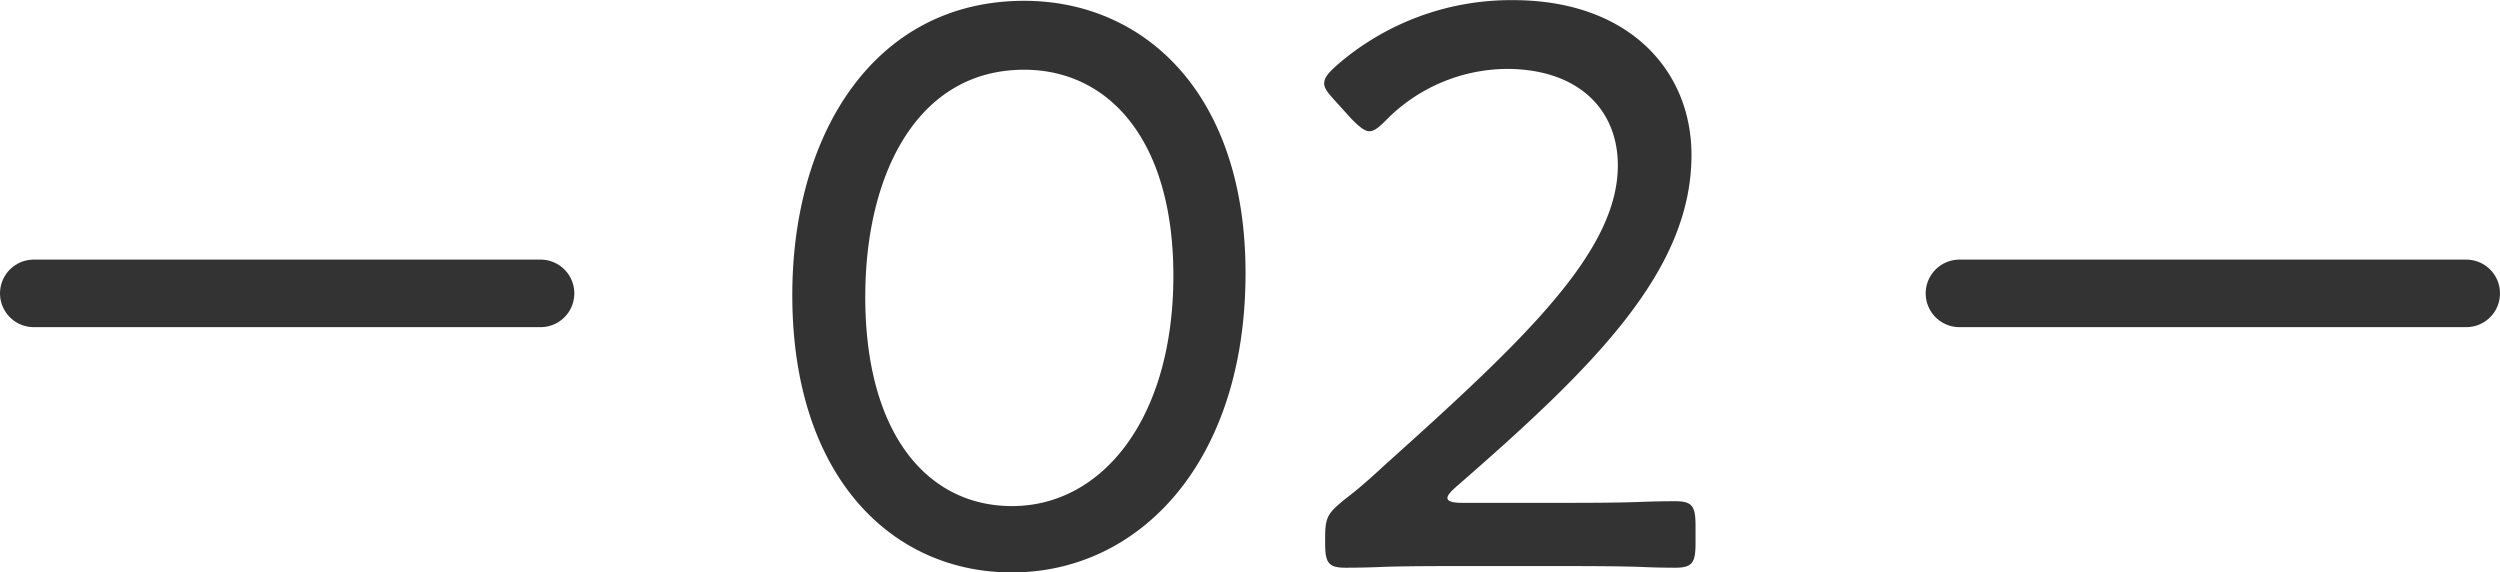
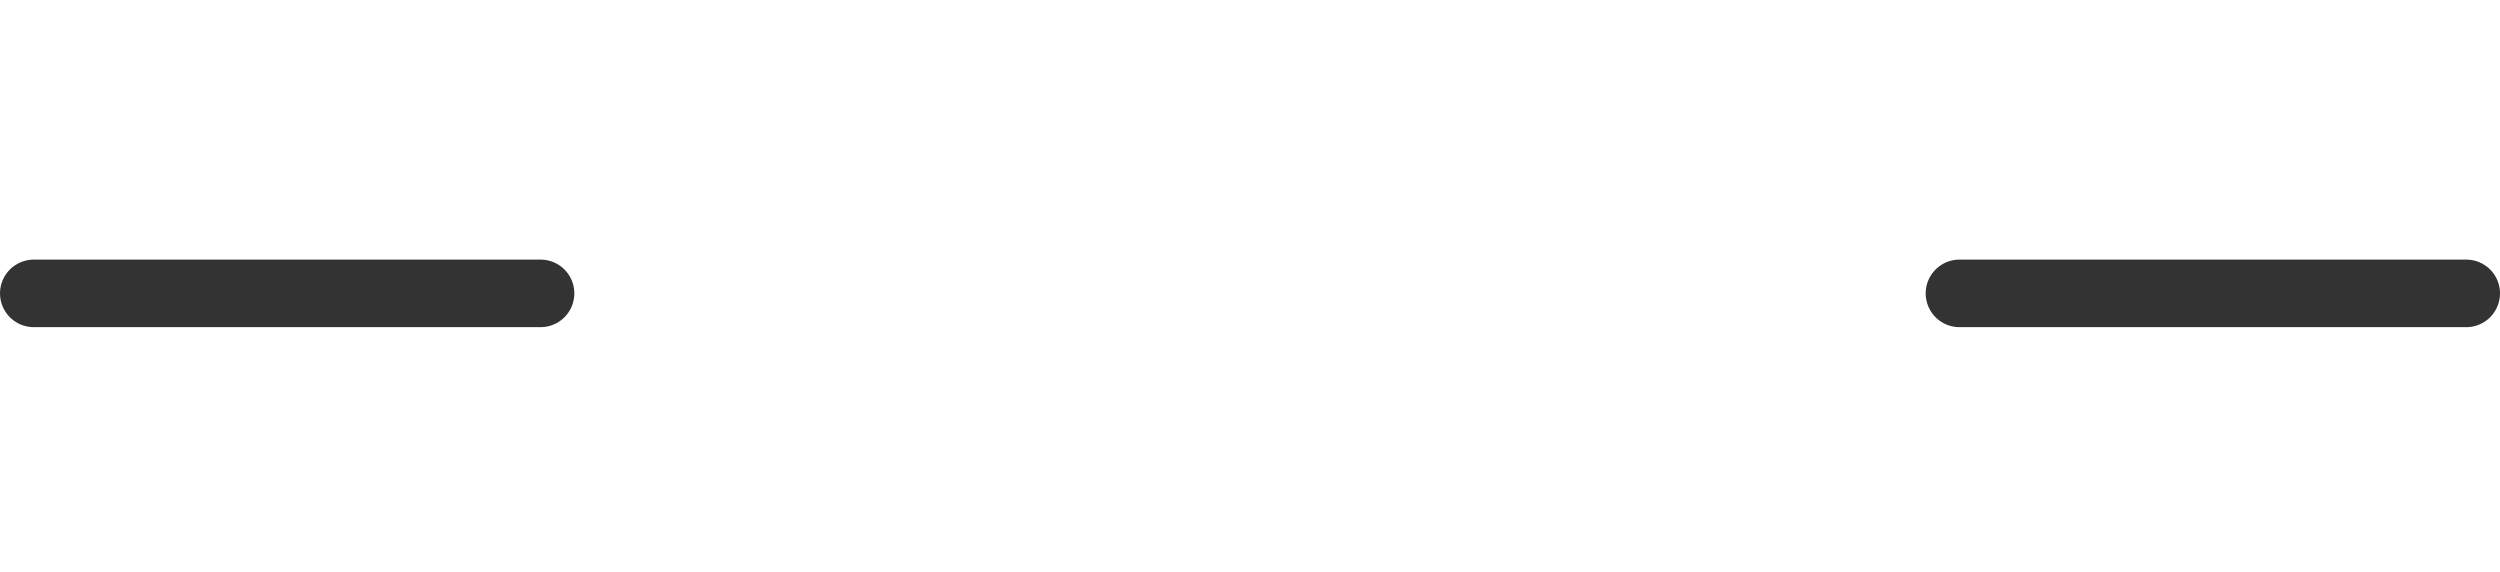
<svg xmlns="http://www.w3.org/2000/svg" width="74" height="16.944" viewBox="0 0 74 16.944">
  <g data-name="グループ 2774">
-     <path data-name="パス 7057" d="M30.316.024c-4.416 0-6.864 3.912-6.864 8.712 0 5.352 2.928 8.208 6.5 8.208 3.772 0 6.916-3.26 6.916-8.86 0-5.348-3.024-8.06-6.552-8.06Zm0 2.04c2.472 0 4.416 2.04 4.416 6.1 0 4.2-2.088 6.816-4.776 6.816-2.52 0-4.344-2.16-4.344-6.192 0-3.628 1.536-6.724 4.704-6.724Zm12.96 12.82q-.432 0-.432-.144c0-.072.072-.168.264-.336 4.08-3.552 6.96-6.384 6.96-9.816 0-2.52-1.872-4.584-5.28-4.584a7.851 7.851 0 0 0-5.232 1.94c-.24.216-.36.36-.36.528 0 .144.12.288.312.5l.5.552c.24.24.384.36.528.36s.288-.12.5-.336A5.064 5.064 0 0 1 44.6 2.04c2.088 0 3.288 1.176 3.288 2.856 0 2.544-2.736 5.136-6.912 8.88-.36.336-.768.7-1.176 1.008-.5.408-.576.528-.576 1.128v.172c0 .576.1.72.6.72.144 0 .576 0 1.1-.024.7-.024 1.584-.024 2.232-.024h2.976c.7 0 1.68 0 2.424.024.5.024.912.024 1.032.024.5 0 .6-.144.6-.72v-.528c0-.576-.1-.72-.6-.72-.144 0-.576 0-1.128.024-.72.024-1.66.024-2.328.024Z" fill="#333" />
    <path data-name="線 395" fill="none" stroke="#333" stroke-linecap="round" stroke-width="2" d="M1 8.684h15" />
    <path data-name="線 396" fill="none" stroke="#333" stroke-linecap="round" stroke-width="2" d="M58 8.684h15" />
  </g>
</svg>